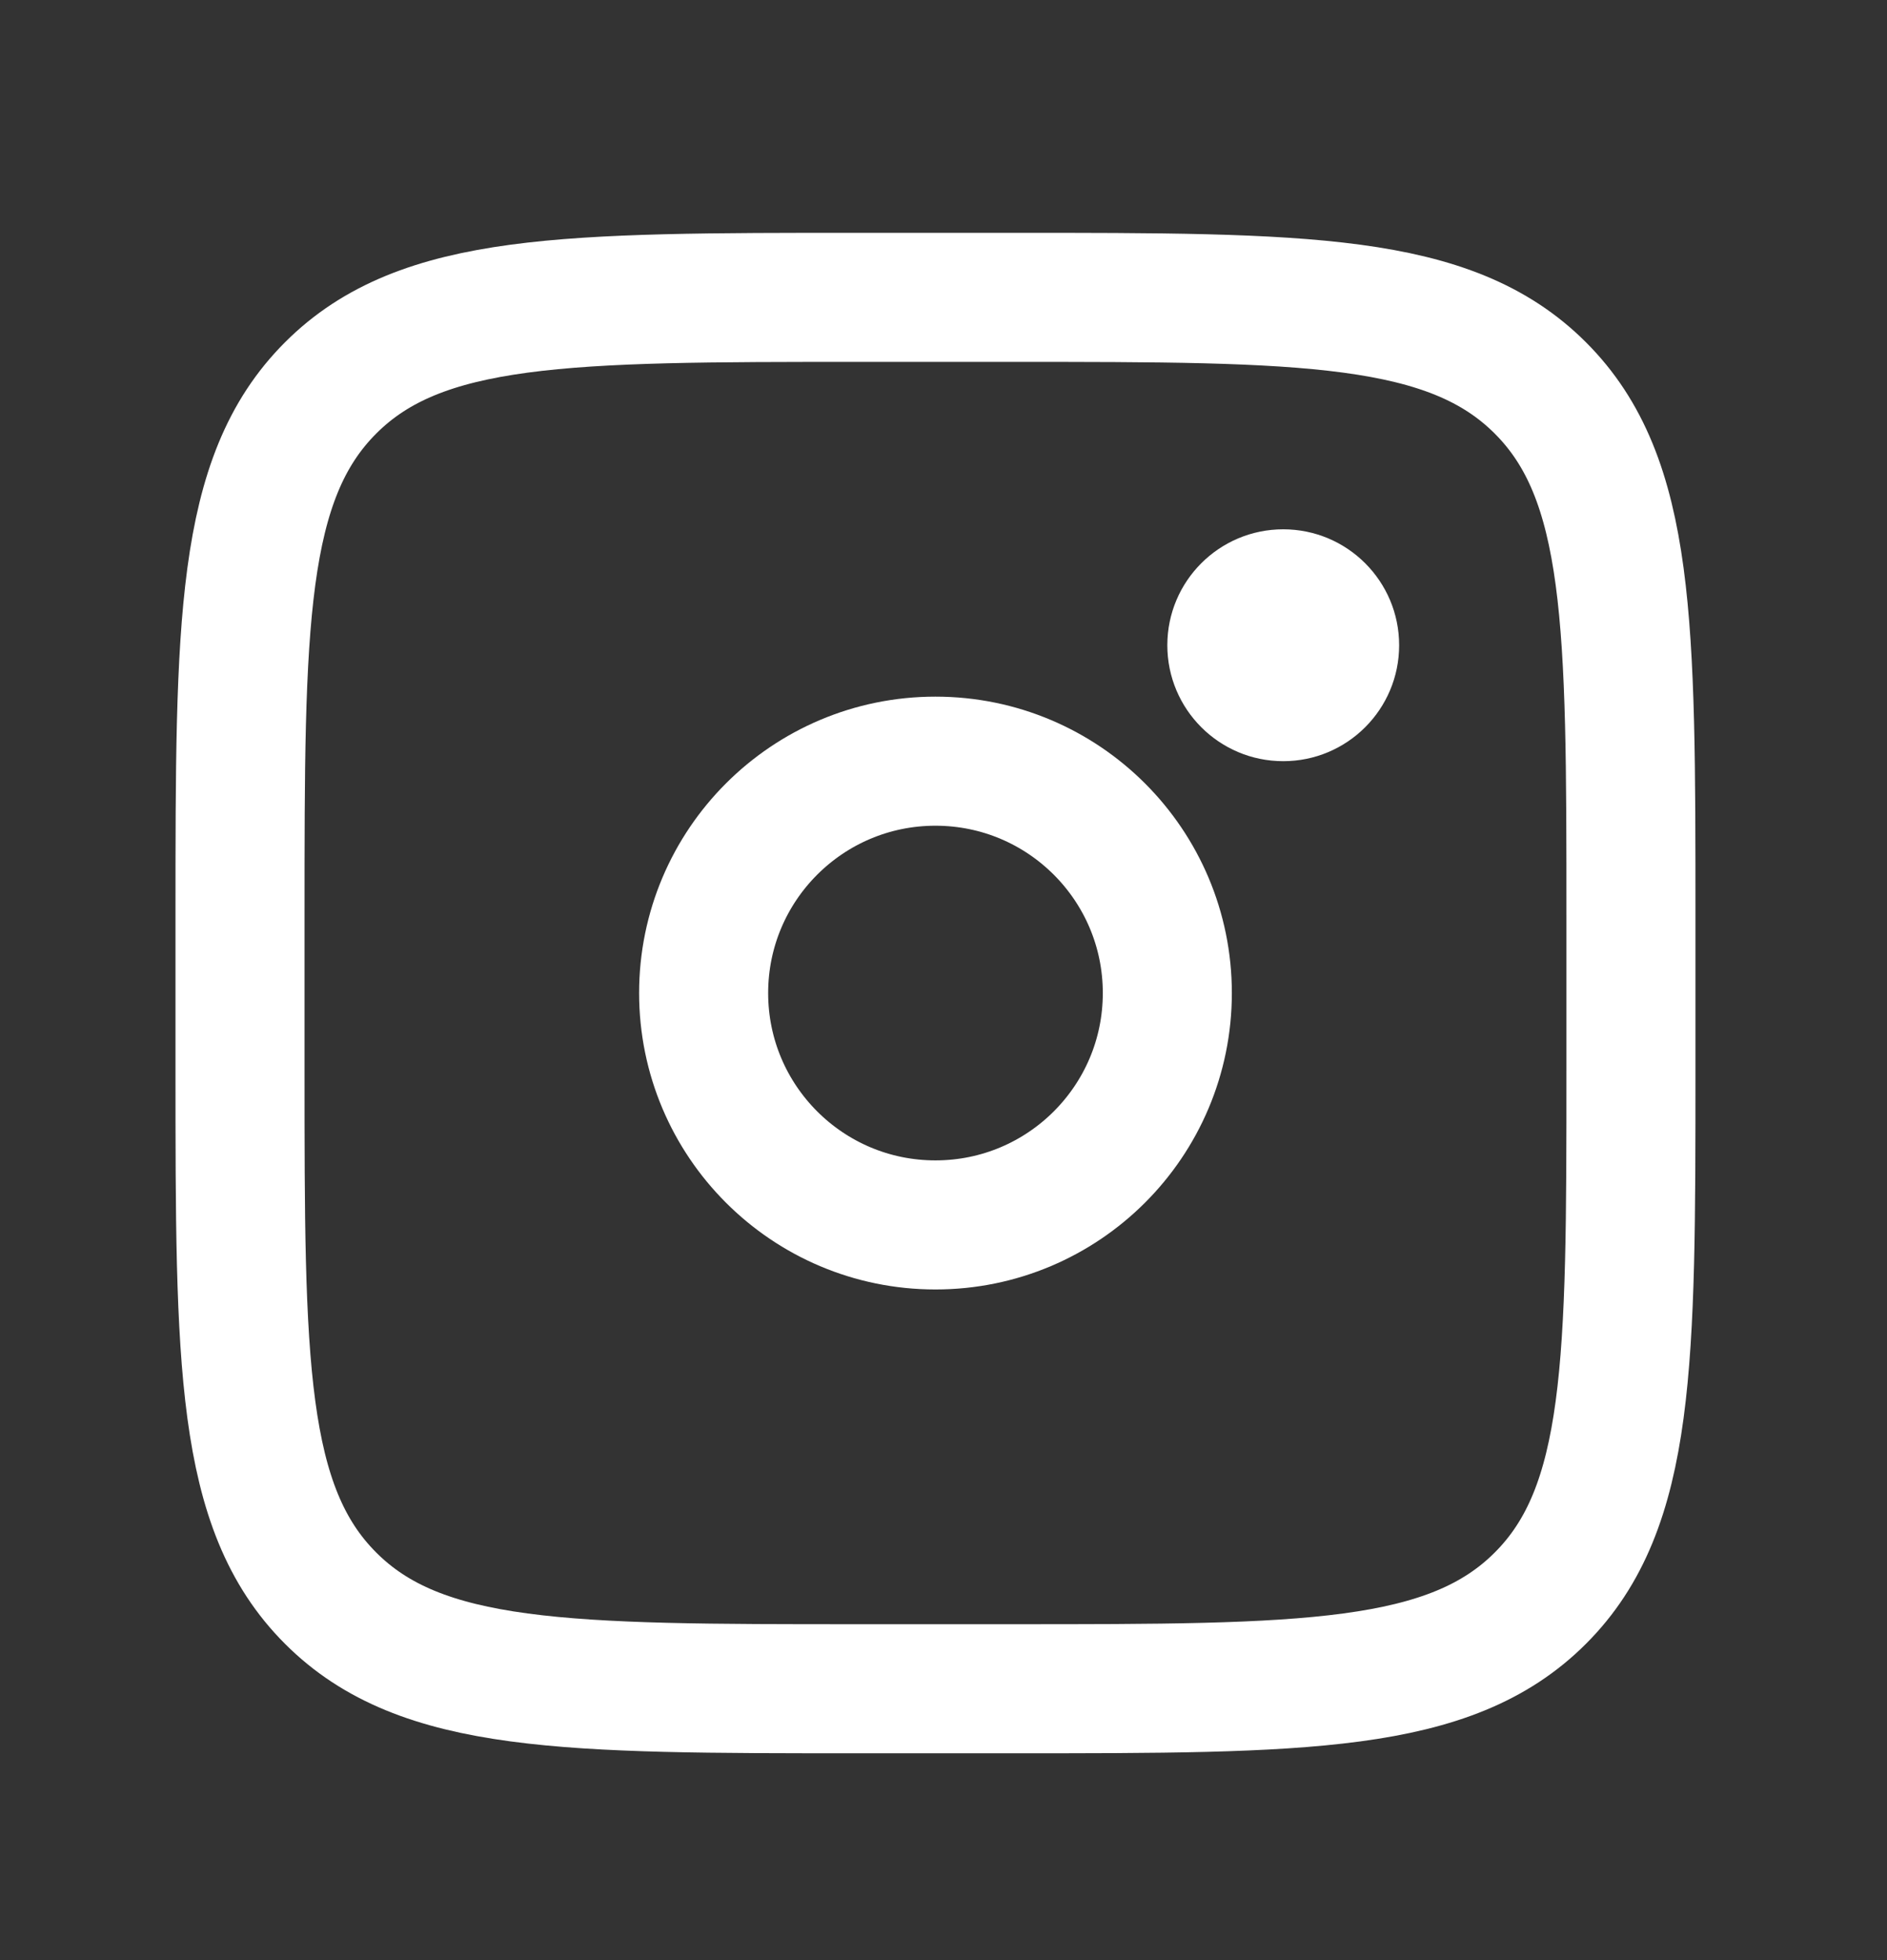
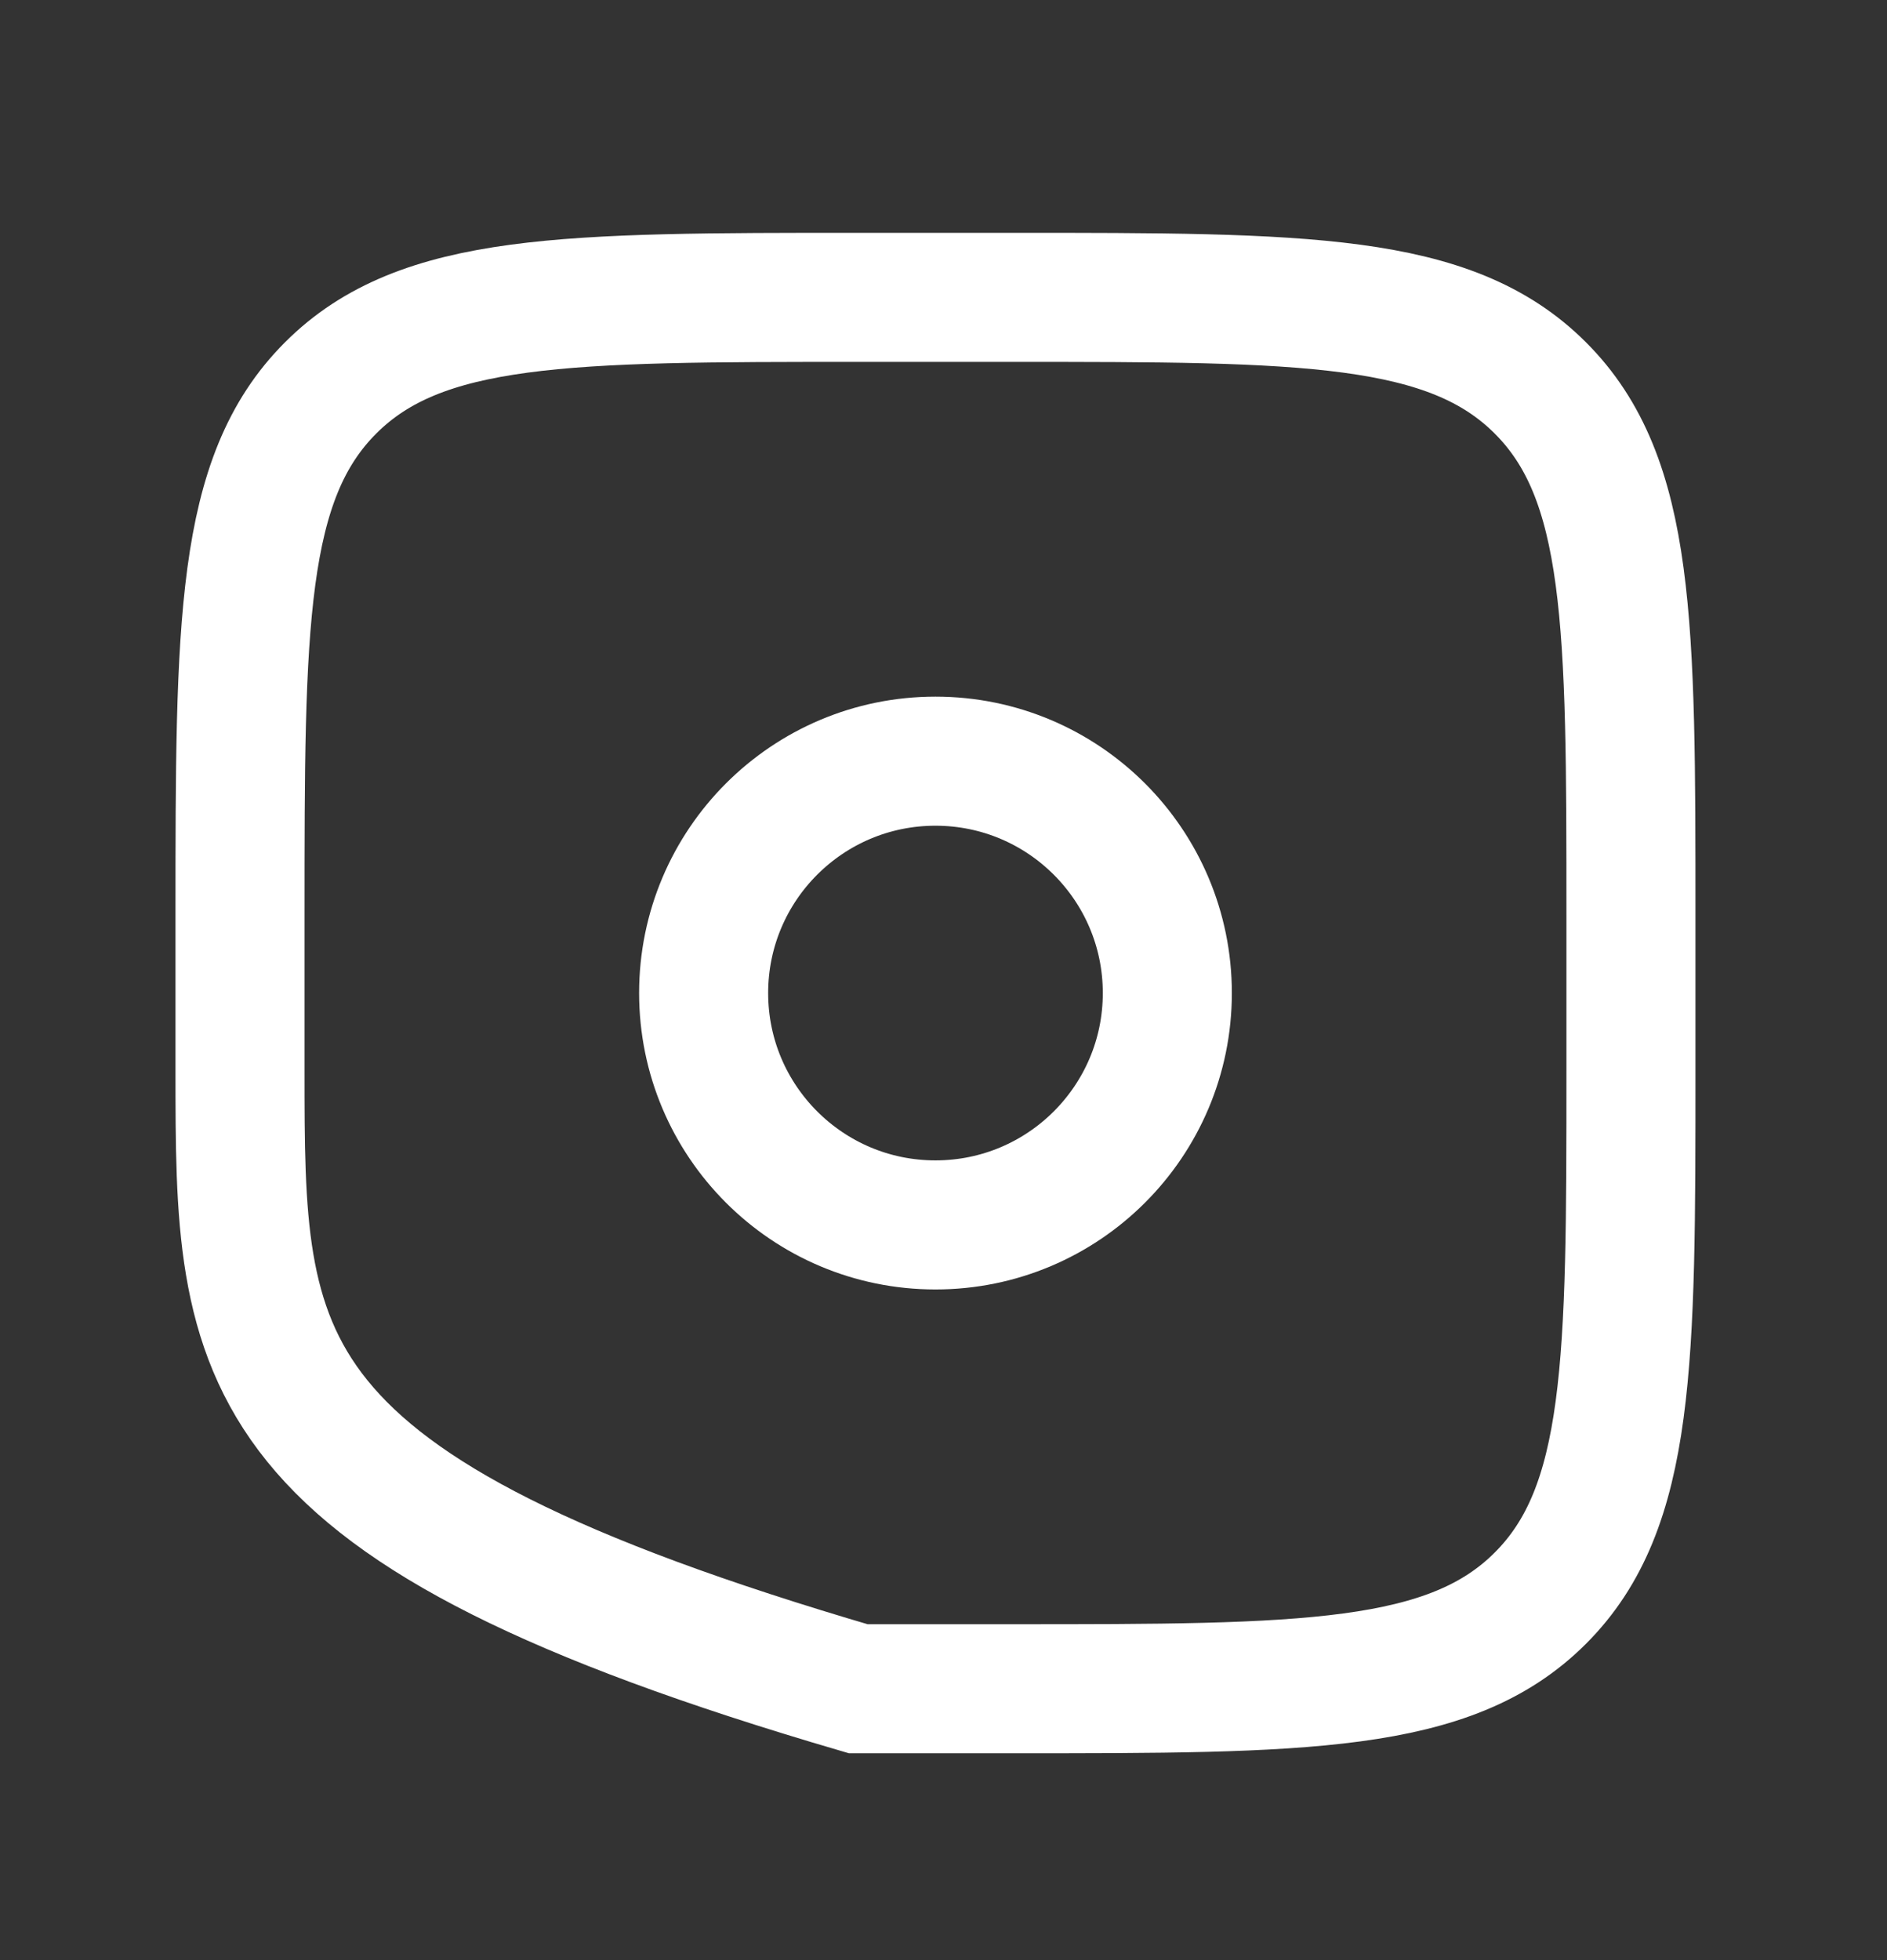
<svg xmlns="http://www.w3.org/2000/svg" width="26" height="27" viewBox="0 0 26 27" fill="none">
  <rect x="0" y="0" width="26" height="27" fill="#333333" stroke="none" />
-   <path d="M3.307 12.614C3.307 8.599 3.307 6.591 4.555 5.344C5.801 4.096 7.809 4.096 11.825 4.096H13.954C17.969 4.096 19.977 4.096 21.224 5.344C22.472 6.591 22.472 8.599 22.472 12.614V14.744C22.472 18.759 22.472 20.767 21.224 22.014C19.977 23.262 17.969 23.262 13.954 23.262H11.825C7.809 23.262 5.801 23.262 4.555 22.014C3.307 20.767 3.307 18.759 3.307 14.744V12.614Z" stroke="white" stroke-width="1.778" />
-   <path d="M17.681 10.485C18.563 10.485 19.278 9.77 19.278 8.888C19.278 8.006 18.563 7.291 17.681 7.291C16.799 7.291 16.084 8.006 16.084 8.888C16.084 9.77 16.799 10.485 17.681 10.485Z" fill="white" />
+   <path d="M3.307 12.614C3.307 8.599 3.307 6.591 4.555 5.344C5.801 4.096 7.809 4.096 11.825 4.096H13.954C17.969 4.096 19.977 4.096 21.224 5.344C22.472 6.591 22.472 8.599 22.472 12.614V14.744C22.472 18.759 22.472 20.767 21.224 22.014C19.977 23.262 17.969 23.262 13.954 23.262H11.825C3.307 20.767 3.307 18.759 3.307 14.744V12.614Z" stroke="white" stroke-width="1.778" />
  <path d="M12.889 16.873C14.654 16.873 16.084 15.443 16.084 13.679C16.084 11.915 14.654 10.485 12.889 10.485C11.125 10.485 9.695 11.915 9.695 13.679C9.695 15.443 11.125 16.873 12.889 16.873Z" stroke="white" stroke-width="1.778" />
</svg>